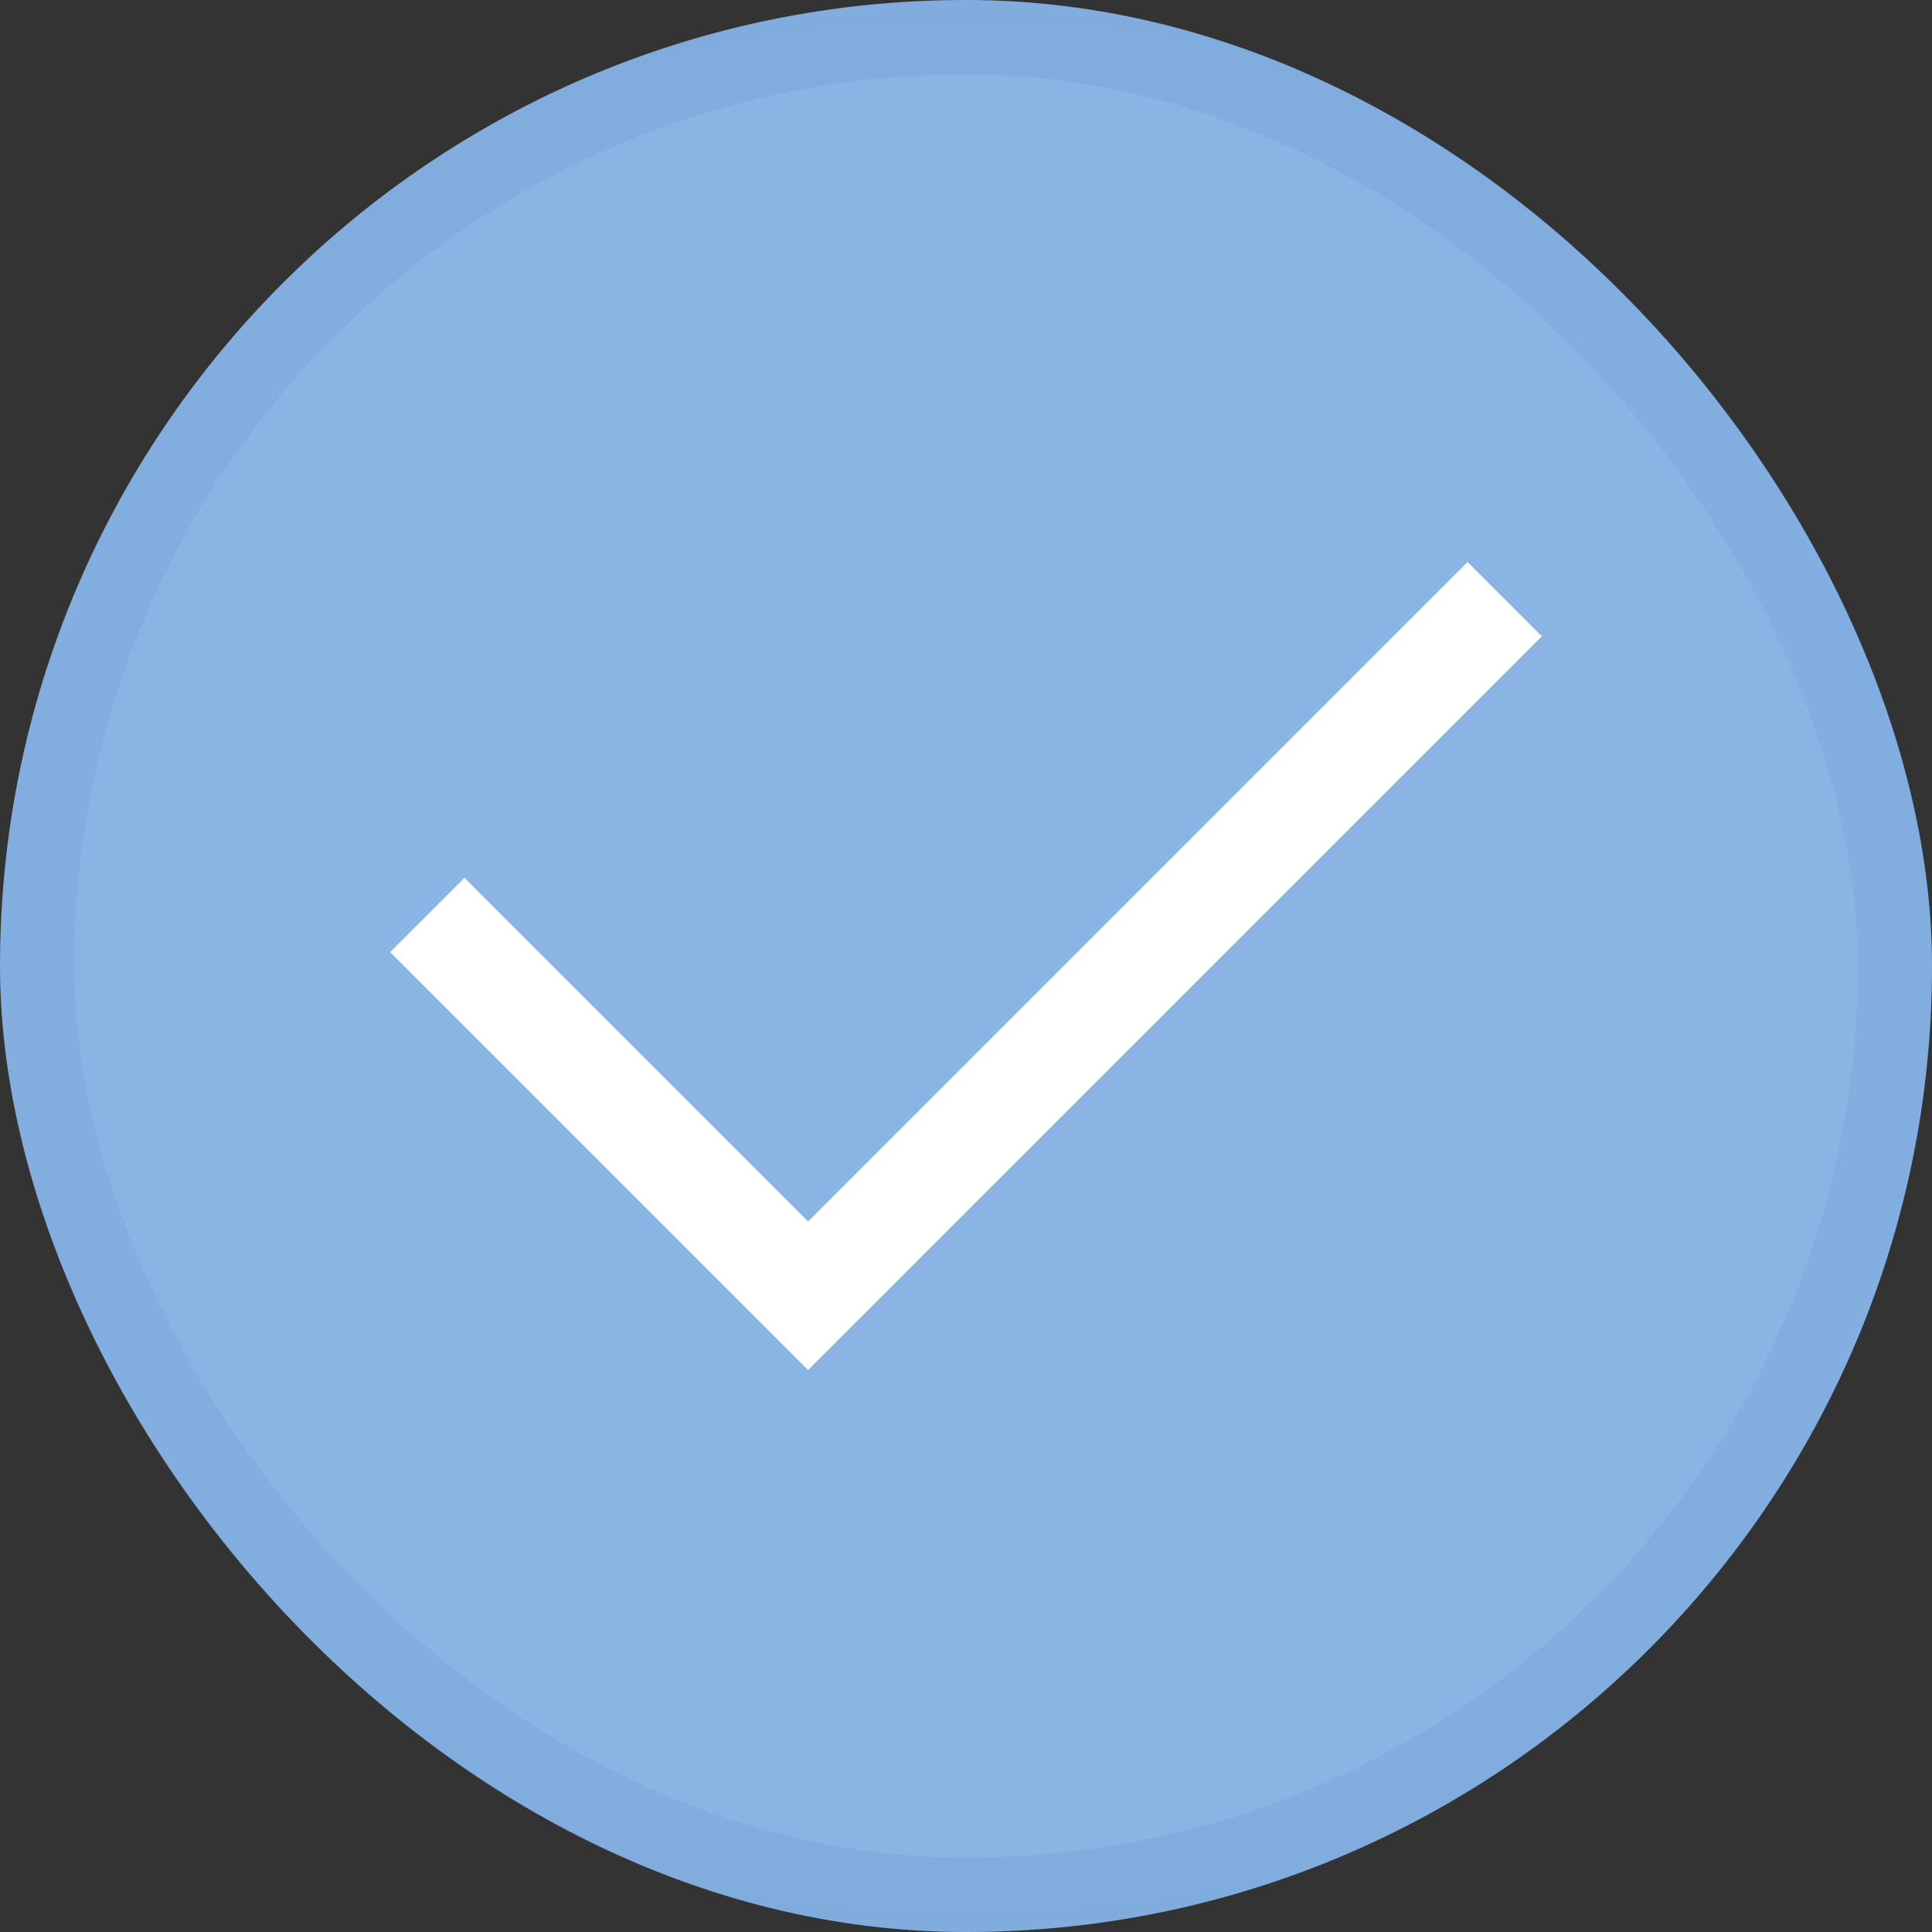
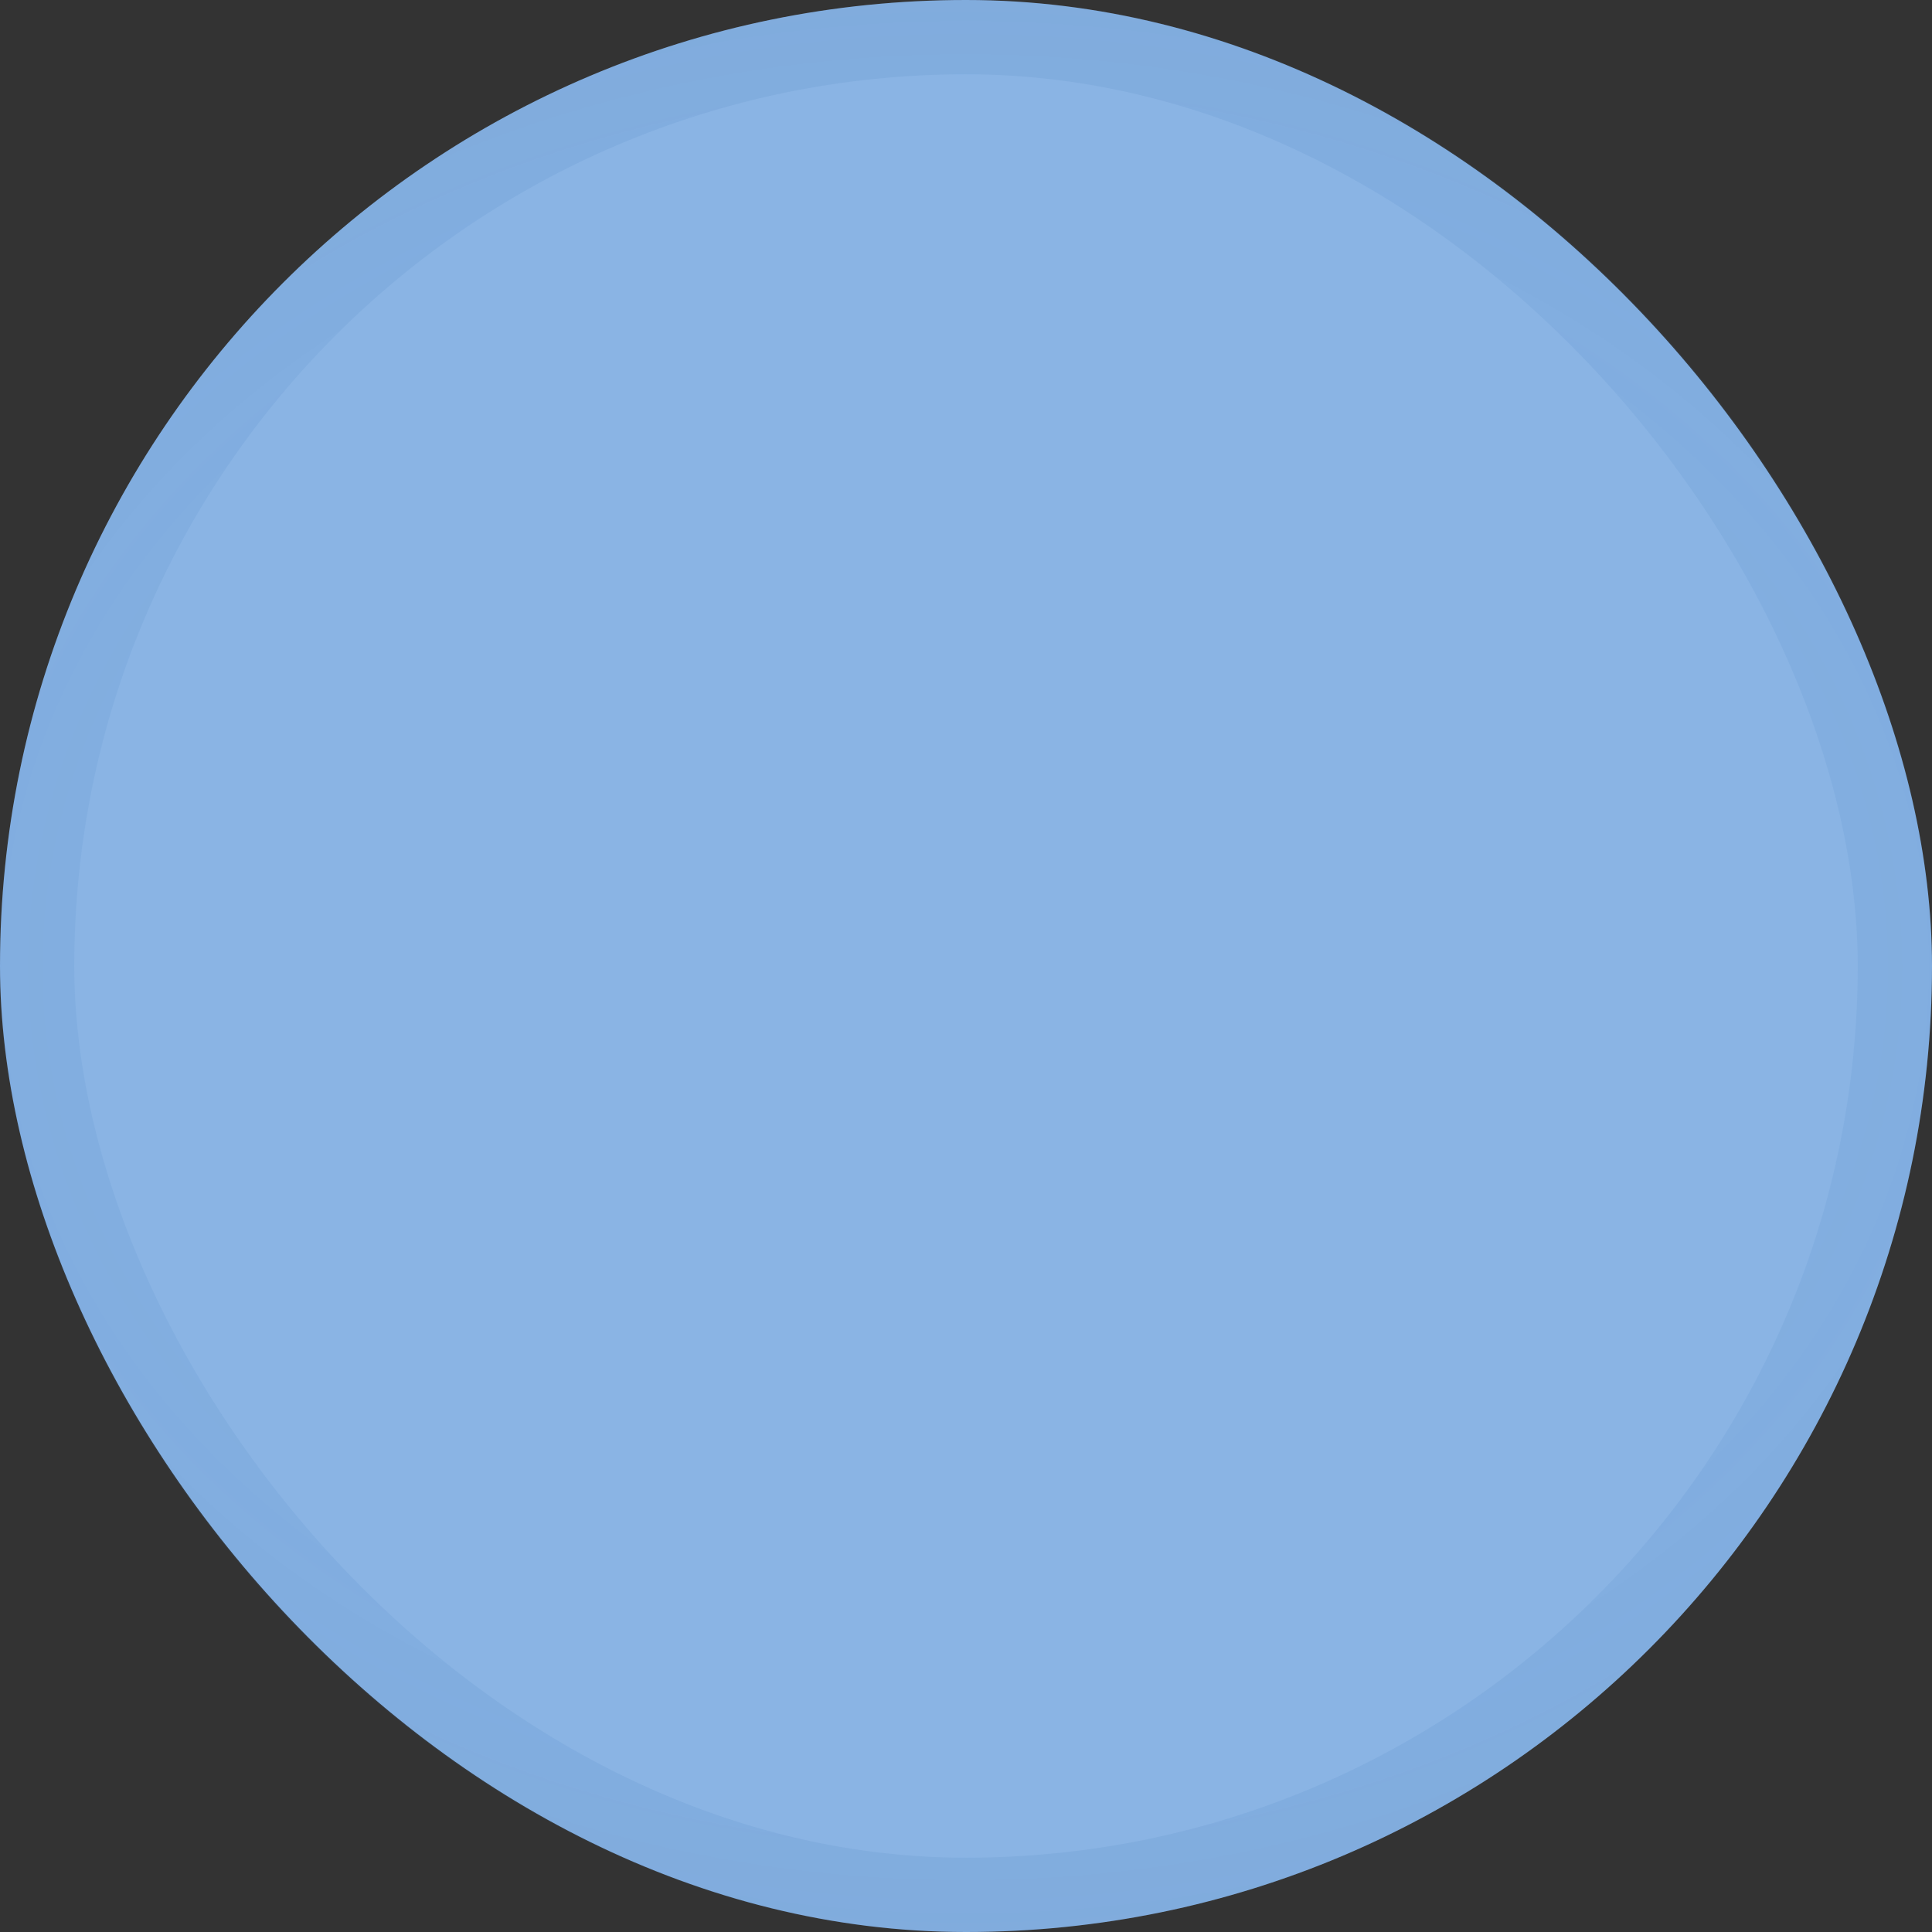
<svg xmlns="http://www.w3.org/2000/svg" version="1.1" viewBox="0 0 26 26">
  <rect x="0" y="0" width="26" height="26" fill="#333333" stroke="none" />
  <defs>
    <radialGradient id="radialGradient91656" cx="53.446" cy="74.485" r="3.44" gradientTransform="matrix(7.995 3.0076e-6 -2.4334e-6 6.469 -414.31 -468.83)" gradientUnits="userSpaceOnUse">
      <stop stop-color="#007aff" stop-opacity="0" offset="0" />
      <stop stop-color="#646464" stop-opacity=".196" offset="1" />
    </radialGradient>
  </defs>
  <rect x="-1.3449e-5" y="7.8907e-6" width="26" height="26" rx="13" ry="13" fill="#8ab4e4" />
-   <path d="m5.25 12.813 1-1 4.625 4.625 8.875-8.875 1 1-9.875 9.875z" fill="#fff" />
  <rect x=".5" y=".5" width="25" height="25" rx="12.5" ry="12.5" fill="none" stroke="url(#radialGradient91656)" />
</svg>